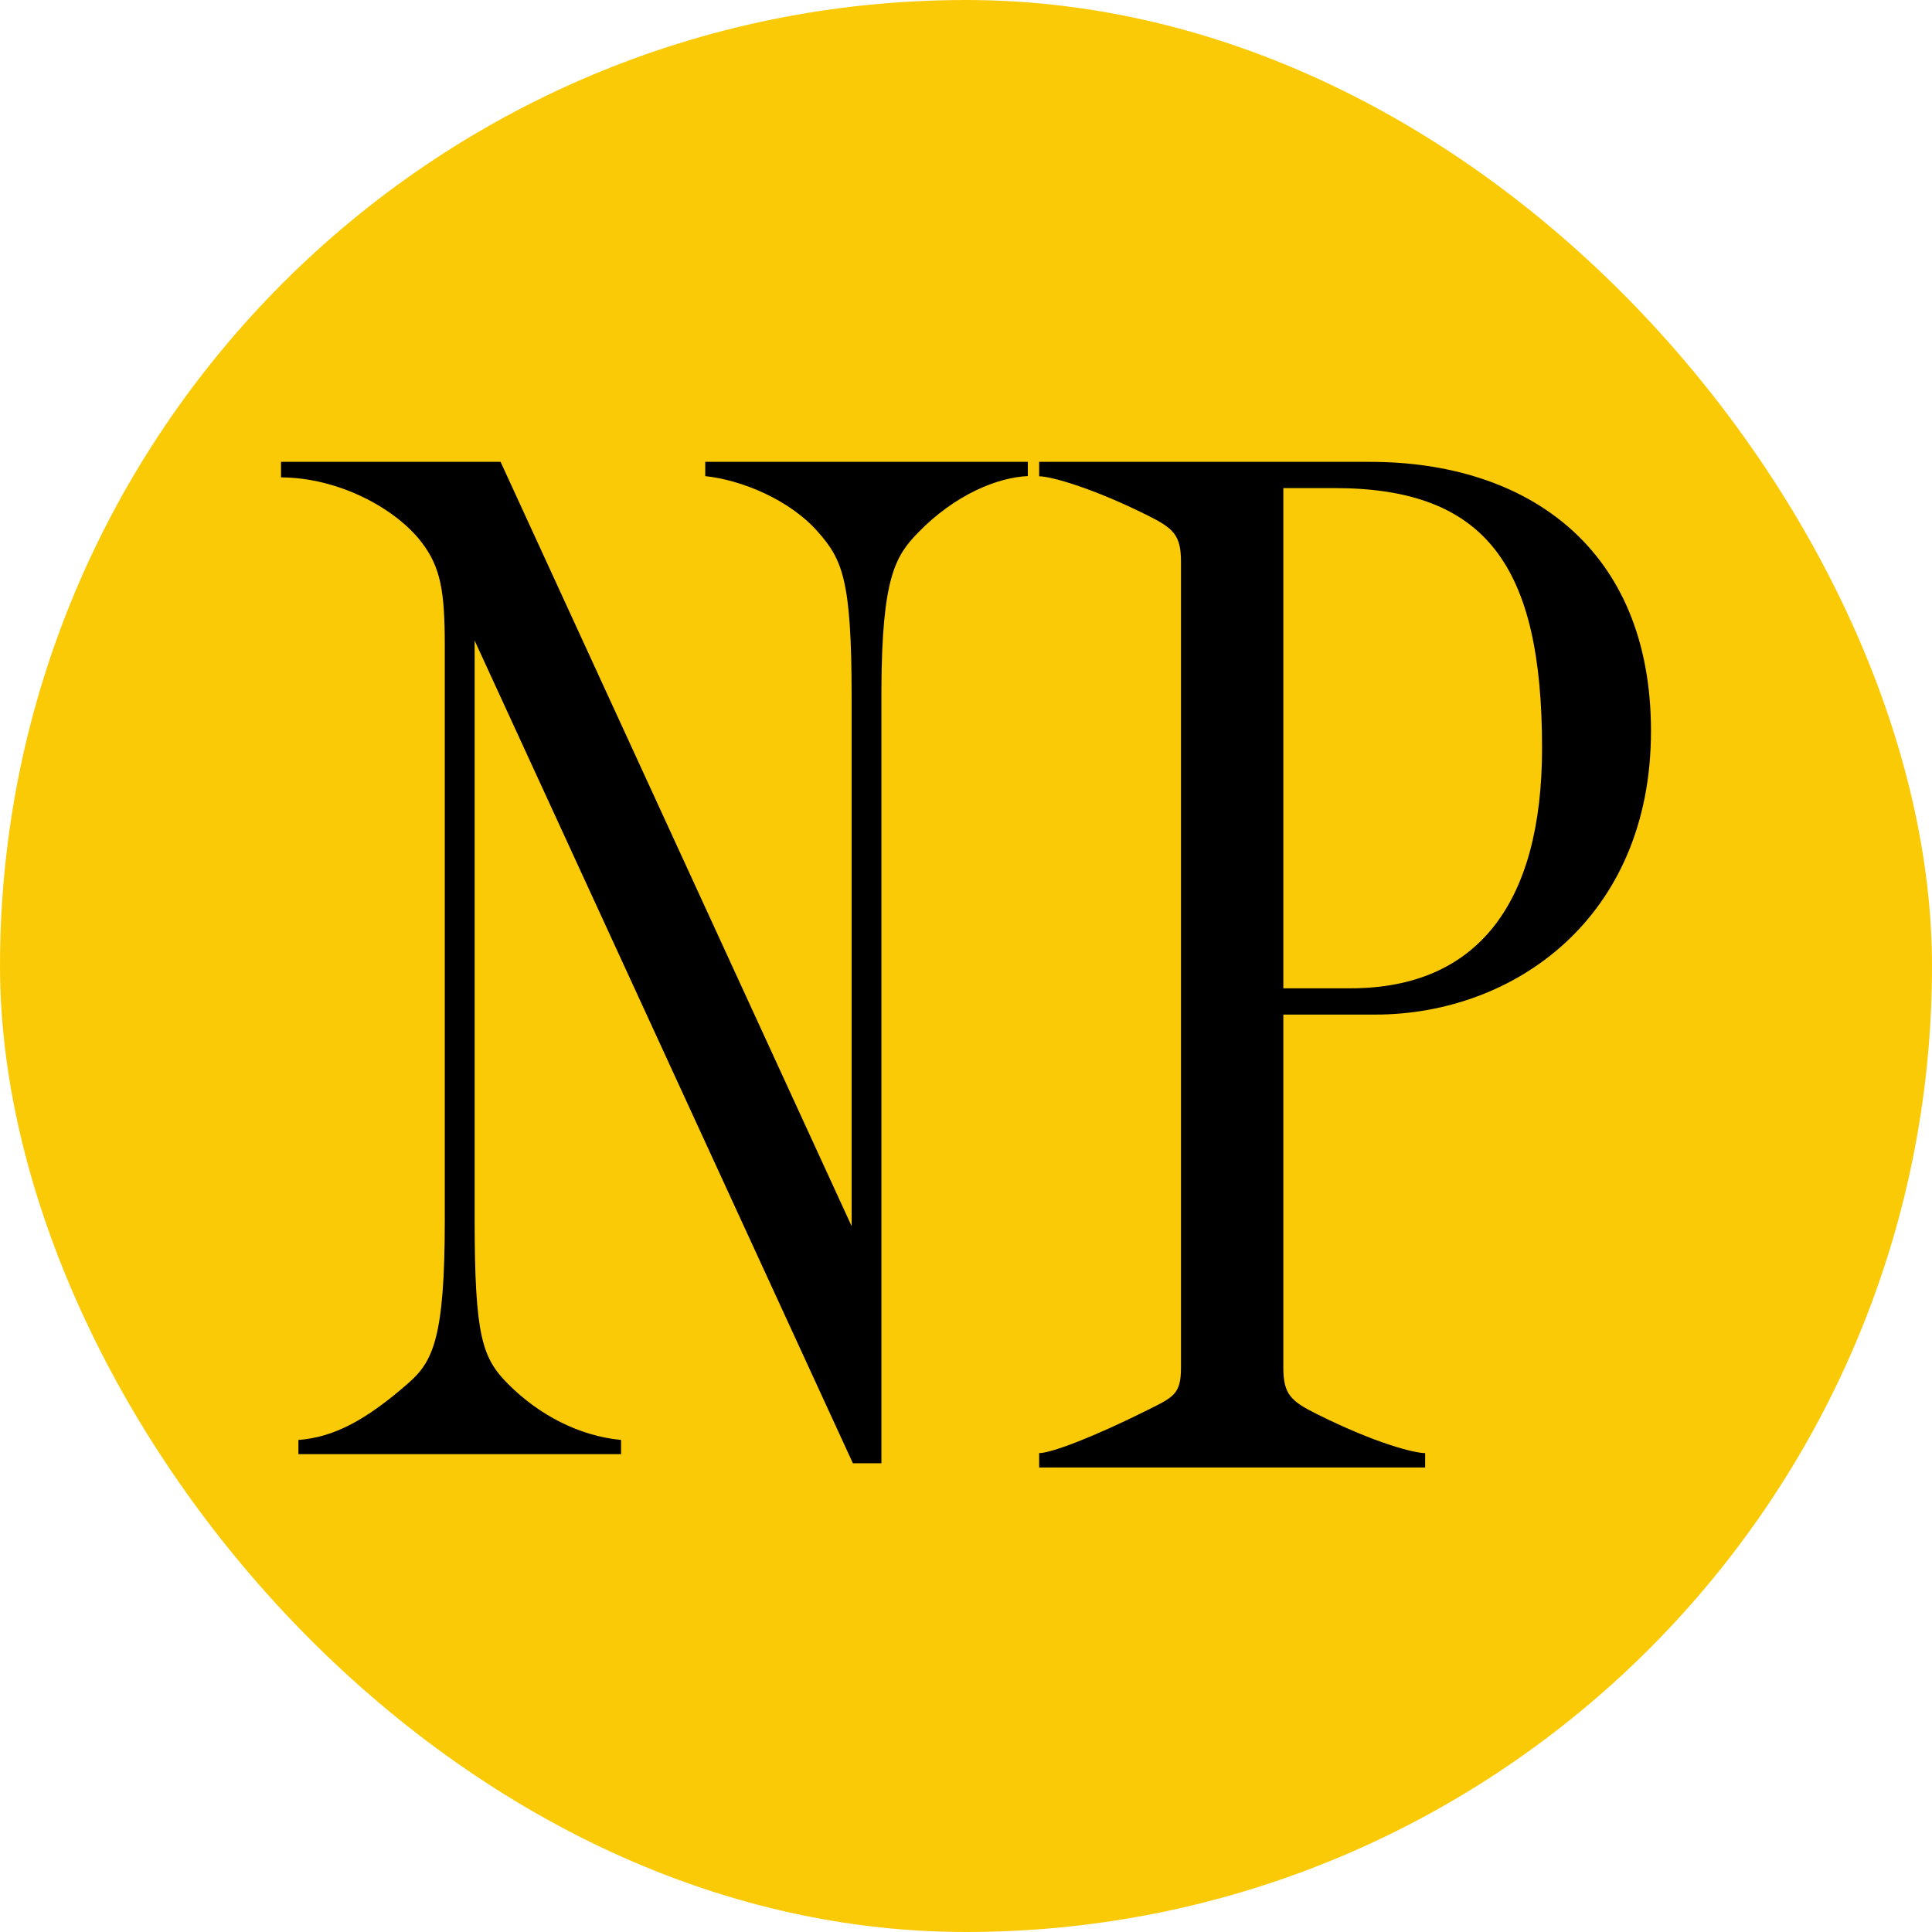
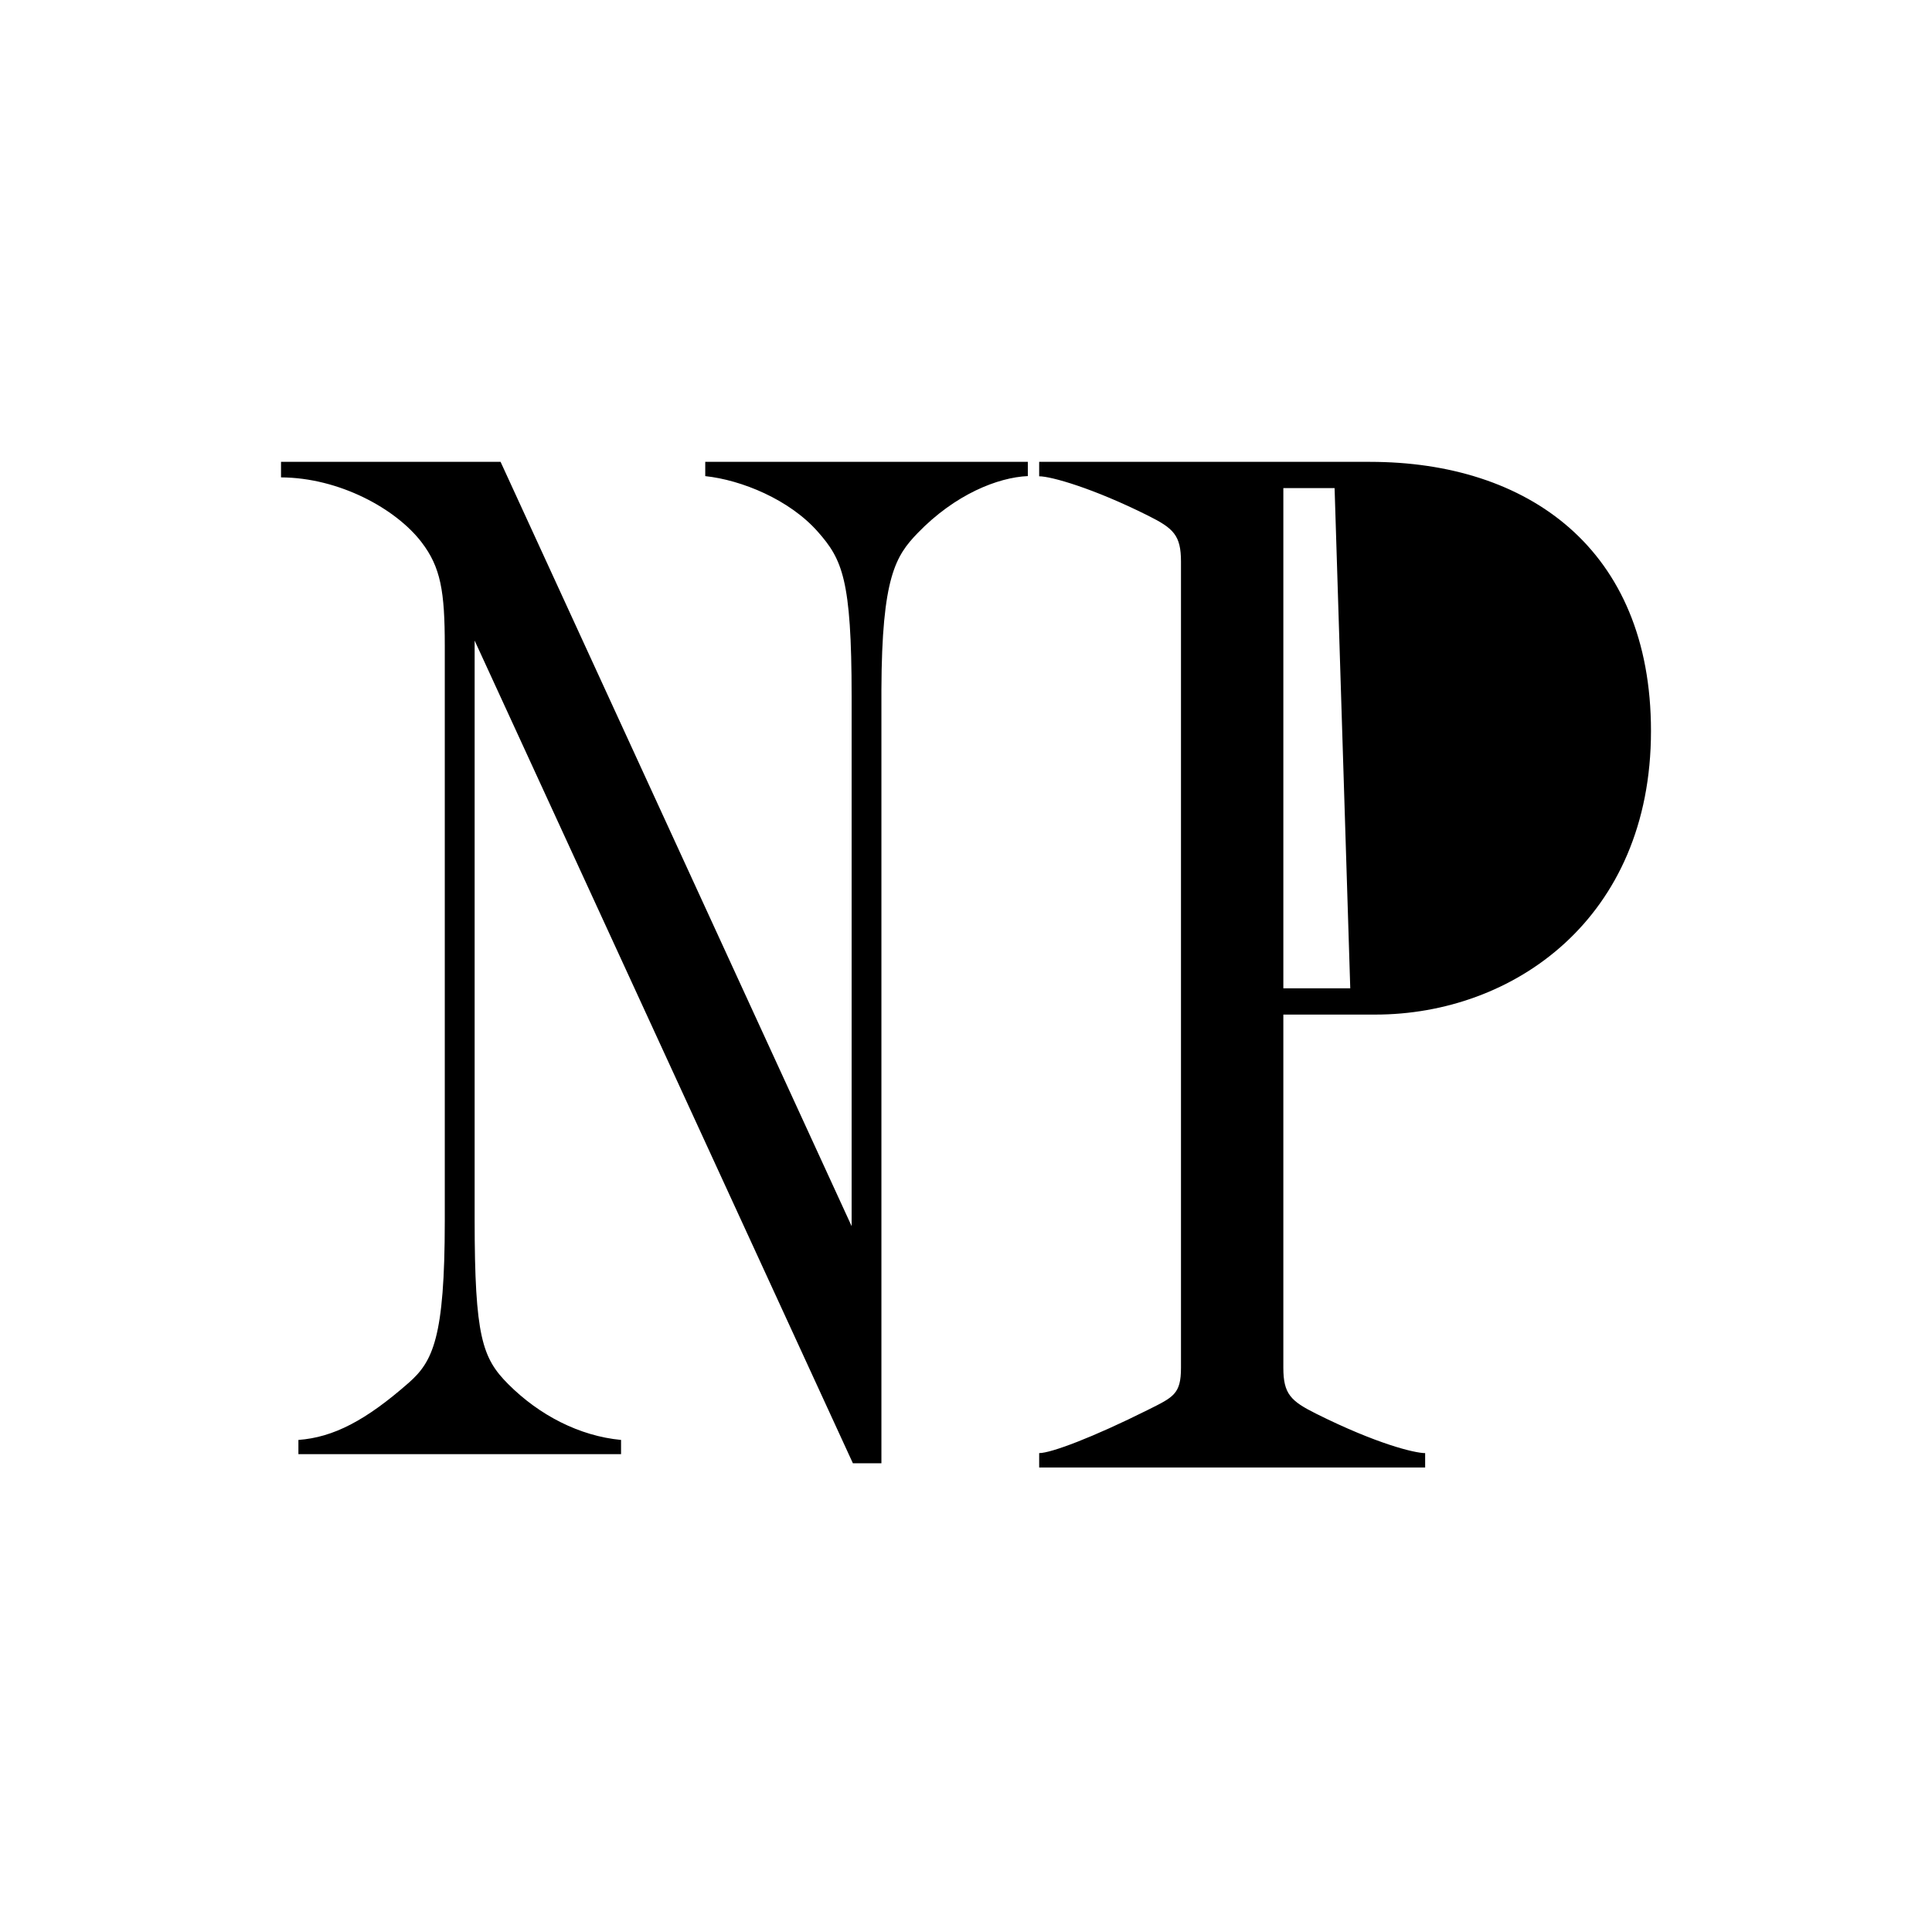
<svg xmlns="http://www.w3.org/2000/svg" width="55" height="55" viewBox="0 0 55 55" fill="none">
-   <rect width="55" height="55" rx="27.5" fill="#FBCA06" />
-   <path d="M39.004 13.148c4.482 0 7.996 2.466 7.996 7.662 0 5.345-3.924 8.073-7.848 8.073h-2.618v10.055c0 .747.214.948.935 1.308 1.718.858 2.804 1.121 3.102 1.121v.41H29.583v-.41c.337 0 1.53-.448 3.102-1.234.72-.36.935-.447.935-1.195v-22.95c0-.751-.215-.948-.935-1.308-1.57-.785-2.765-1.121-3.102-1.121v-.412h9.42Zm-1.011.747h-1.459v14.24h1.905c3.629 0 5.46-2.429 5.46-6.84 0-5.157-1.571-7.4-5.906-7.4ZM14.25 13.147l9.994 21.759V19.822c0-3.337-.27-3.898-.96-4.682-.81-.921-2.176-1.476-3.207-1.586v-.407h9.183v.406c-.848.037-2.067.516-3.136 1.622-.625.648-1.02 1.254-1.032 4.452v22.029h-.812l-10.768-23.42v16.486c0 3.336.22 3.944.958 4.683.886.887 2.03 1.476 3.21 1.587v.405H8.495v-.405c.996-.073 1.918-.554 3.135-1.622.69-.607 1.032-1.273 1.032-4.612V18.384c0-1.55-.115-2.236-.663-2.95-.733-.956-2.345-1.836-3.999-1.844v-.443h6.25Z" fill="#000" />
+   <path d="M39.004 13.148c4.482 0 7.996 2.466 7.996 7.662 0 5.345-3.924 8.073-7.848 8.073h-2.618v10.055c0 .747.214.948.935 1.308 1.718.858 2.804 1.121 3.102 1.121v.41H29.583v-.41c.337 0 1.53-.448 3.102-1.234.72-.36.935-.447.935-1.195v-22.95c0-.751-.215-.948-.935-1.308-1.57-.785-2.765-1.121-3.102-1.121v-.412h9.42Zm-1.011.747h-1.459v14.24h1.905ZM14.25 13.147l9.994 21.759V19.822c0-3.337-.27-3.898-.96-4.682-.81-.921-2.176-1.476-3.207-1.586v-.407h9.183v.406c-.848.037-2.067.516-3.136 1.622-.625.648-1.02 1.254-1.032 4.452v22.029h-.812l-10.768-23.42v16.486c0 3.336.22 3.944.958 4.683.886.887 2.03 1.476 3.21 1.587v.405H8.495v-.405c.996-.073 1.918-.554 3.135-1.622.69-.607 1.032-1.273 1.032-4.612V18.384c0-1.55-.115-2.236-.663-2.95-.733-.956-2.345-1.836-3.999-1.844v-.443h6.25Z" fill="#000" />
</svg>